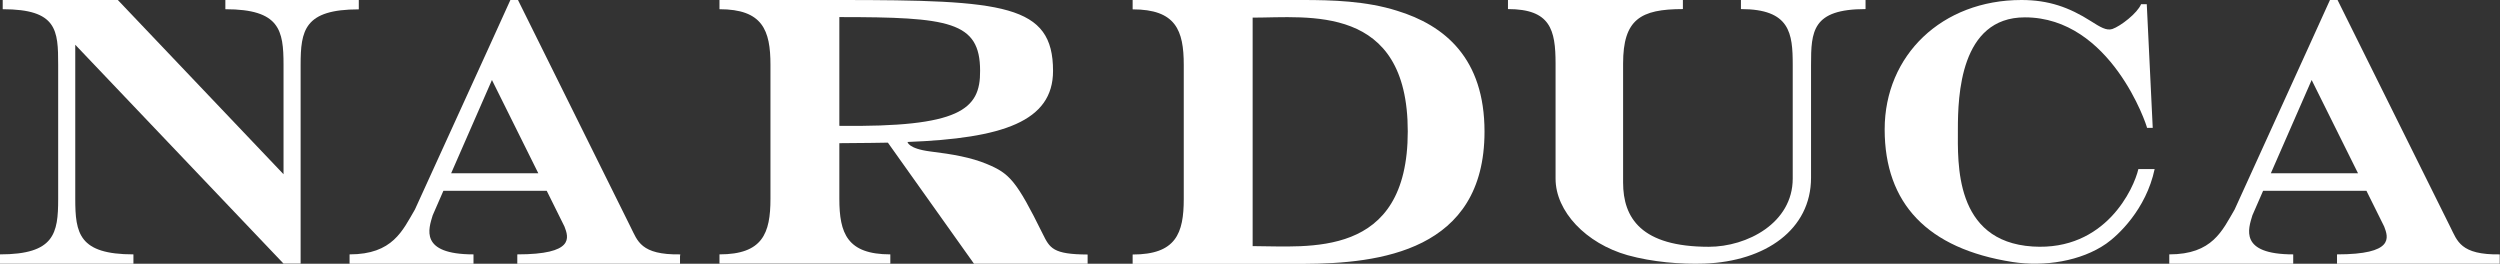
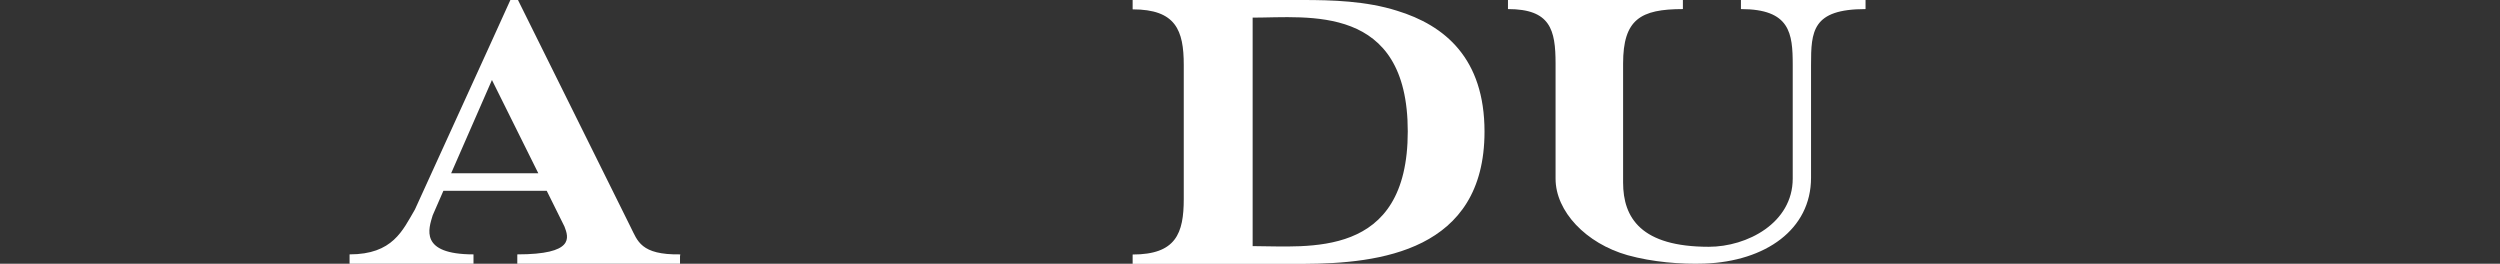
<svg xmlns="http://www.w3.org/2000/svg" version="1.1" data-id="Layer_1" x="0px" y="0px" viewBox="0 0 1843.7 194.5" style="enable-background:new 0 0 1843.7 194.5;" xml:space="preserve">
  <rect x="0" y="0" width="1843.7" height="194.5" fill="#333333" stroke="none" />
  <style type="text/css">
	.st0{fill:#FFFFFF;}
</style>
-   <path class="st0" d="M221.7,194.4h-12.6L55.5,33v113.6h0c0,25.5,2.7,41,42.9,41l0,1.4v5.5H50.7h-0.1H0v-5.5l0-1.4  c40.1,0,42.9-15.4,42.9-40.8v-99c0-25.5-0.7-41-40.9-41V0h59.2l0,0h25.7l122.2,128.5V47.8c0-25.5-2.7-41-42.9-41l0-1.4V0h47.7h0.1  h50.6v5.5l0,1.4c-40.2,0-42.9,15.5-42.9,41L221.7,194.4z" />
  <path class="st0" d="M501.7,187.6c-29.3,0.5-31.5-10.1-36.6-20.1L382,0l-5.6,0l-15.8,34.8L306,154.5c-9.1,15.5-16.3,33.1-48.2,33.1  l0,1.4v5.5h43.6h1.1h46.7v-5.5l0-1.4c-40.3,0-33-19.1-30.1-28.8l7.9-18.1h76.2l13.1,26.4c3.1,8.1,7.5,20.5-34.8,20.5l0,1.4v5.5h55.9  h1.1h63v-5.5L501.7,187.6z M332.7,127.8L362.8,59l34.2,68.8H332.7z" />
-   <path class="st0" d="M1843.7,187.6c-29.3,0.5-31.5-10.1-36.6-20.1L1723.9,0l-5.6,0l-15.8,34.8L1648,154.5  c-9.1,15.5-16.3,33.1-48.2,33.1l0,1.4v5.5h43.6h1.1h46.7v-5.5l0-1.4c-40.3,0-33-19.1-30.1-28.8l7.9-18.1h76.2l13.1,26.4  c3.1,8.1,7.5,20.5-34.8,20.5v1.4v5.5h55.9h1.1h63v-5.5V187.6z M1674.7,127.8l30.1-68.8l34.2,68.8H1674.7z" />
-   <path class="st0" d="M769,172.5c-19.4-39.3-24.5-44.6-41.1-51.5c-11.7-4.9-25.4-7.3-41.8-9.3c-16.4-2.1-16.8-7-16.8-7  c70.2-2.7,107.3-15.1,107.3-52.4C776.6,3.3,740.6,0,619,0h-88.4v6.8c31.8,0,37.6,15.5,37.6,41v98.8c0,25.5-5.8,41-37.6,41v6.8h126  v-6.8c-31.8,0-37.6-15.5-37.6-41v-41c13.1,0,35.8-0.4,35.8-0.4l63.5,89.3h83.8v-6.8C776.5,187.6,774.2,183,769,172.5z M619,12.6  c81,0,103.8,3.2,103.8,39.6c0.3,28.6-15,41.7-103.8,40.6L619,12.6z" />
  <path class="st0" d="M923.7,0L923.7,0L899,0h-1.3h-62.4v5.5l0,1.4c31.9,0,37.7,15.5,37.7,41v98.8c0,25.5-5.8,41-37.7,41l0,1.4v5.5  h62.4h1.3l24.7,0l0,0c9.8,0,37.6,0,37.6,0c55.8-0.2,133.5-9.3,133.5-97.5c0-54-29.2-78.4-64.6-89.2C1007.4,0.7,982.3,0,960.5,0  C946.2,0,933.3,0,923.7,0z M923.8,181.5v-34.9V13c40.9,0,114.4-10.6,114.4,83.9C1038.2,191.4,964.6,181.5,923.8,181.5z" />
-   <path class="st0" d="M1542,15.6C1526,5.4,1510.8,0,1490.8,0c-58.6,0-100.9,40.7-100.9,95.4s31.6,88,94.2,97.8  c23.6,3.7,50.7-0.6,69.2-13.5c8.5-5.9,29.4-25.2,35.7-55l-12,0c-3.2,14-24,60.5-77.9,57.1c-58.1-3.7-55.2-61.9-55.2-86.4  s1.6-82.6,49.4-82.6c63.5,0,90,79.8,90.1,81.5l4.2,0l-4.4-91.2h-4.2c-2.7,6.6-15.1,16.2-21.2,18.3  C1553.4,22.8,1548.8,19.9,1542,15.6" />
  <path class="st0" d="M1147.2,131.8V46.9c0-25-3.8-40.2-35.1-40.2V5.4V0h59.3h1.3h68.4v5.4v1.3c-31.3,0-44.1,7.6-44.1,40.2v83.1v4.6  c0,26.2,13.4,47.4,63.2,47.4c28.2,0,61.9-17.5,61.9-50.3V47.9c0-23.4-1.9-41.2-38.2-41.2V5.4V0l43,0h1.1h47.8v5.4v1.3  c-39.4,0-40.2,16.3-40.2,41.3v83.1c0,38.2-33.6,61.6-78.5,63.3c-17.5,0.6-38.4-1.1-56.8-6.2C1169.6,179.5,1147.2,155.9,1147.2,131.8  z" />
</svg>